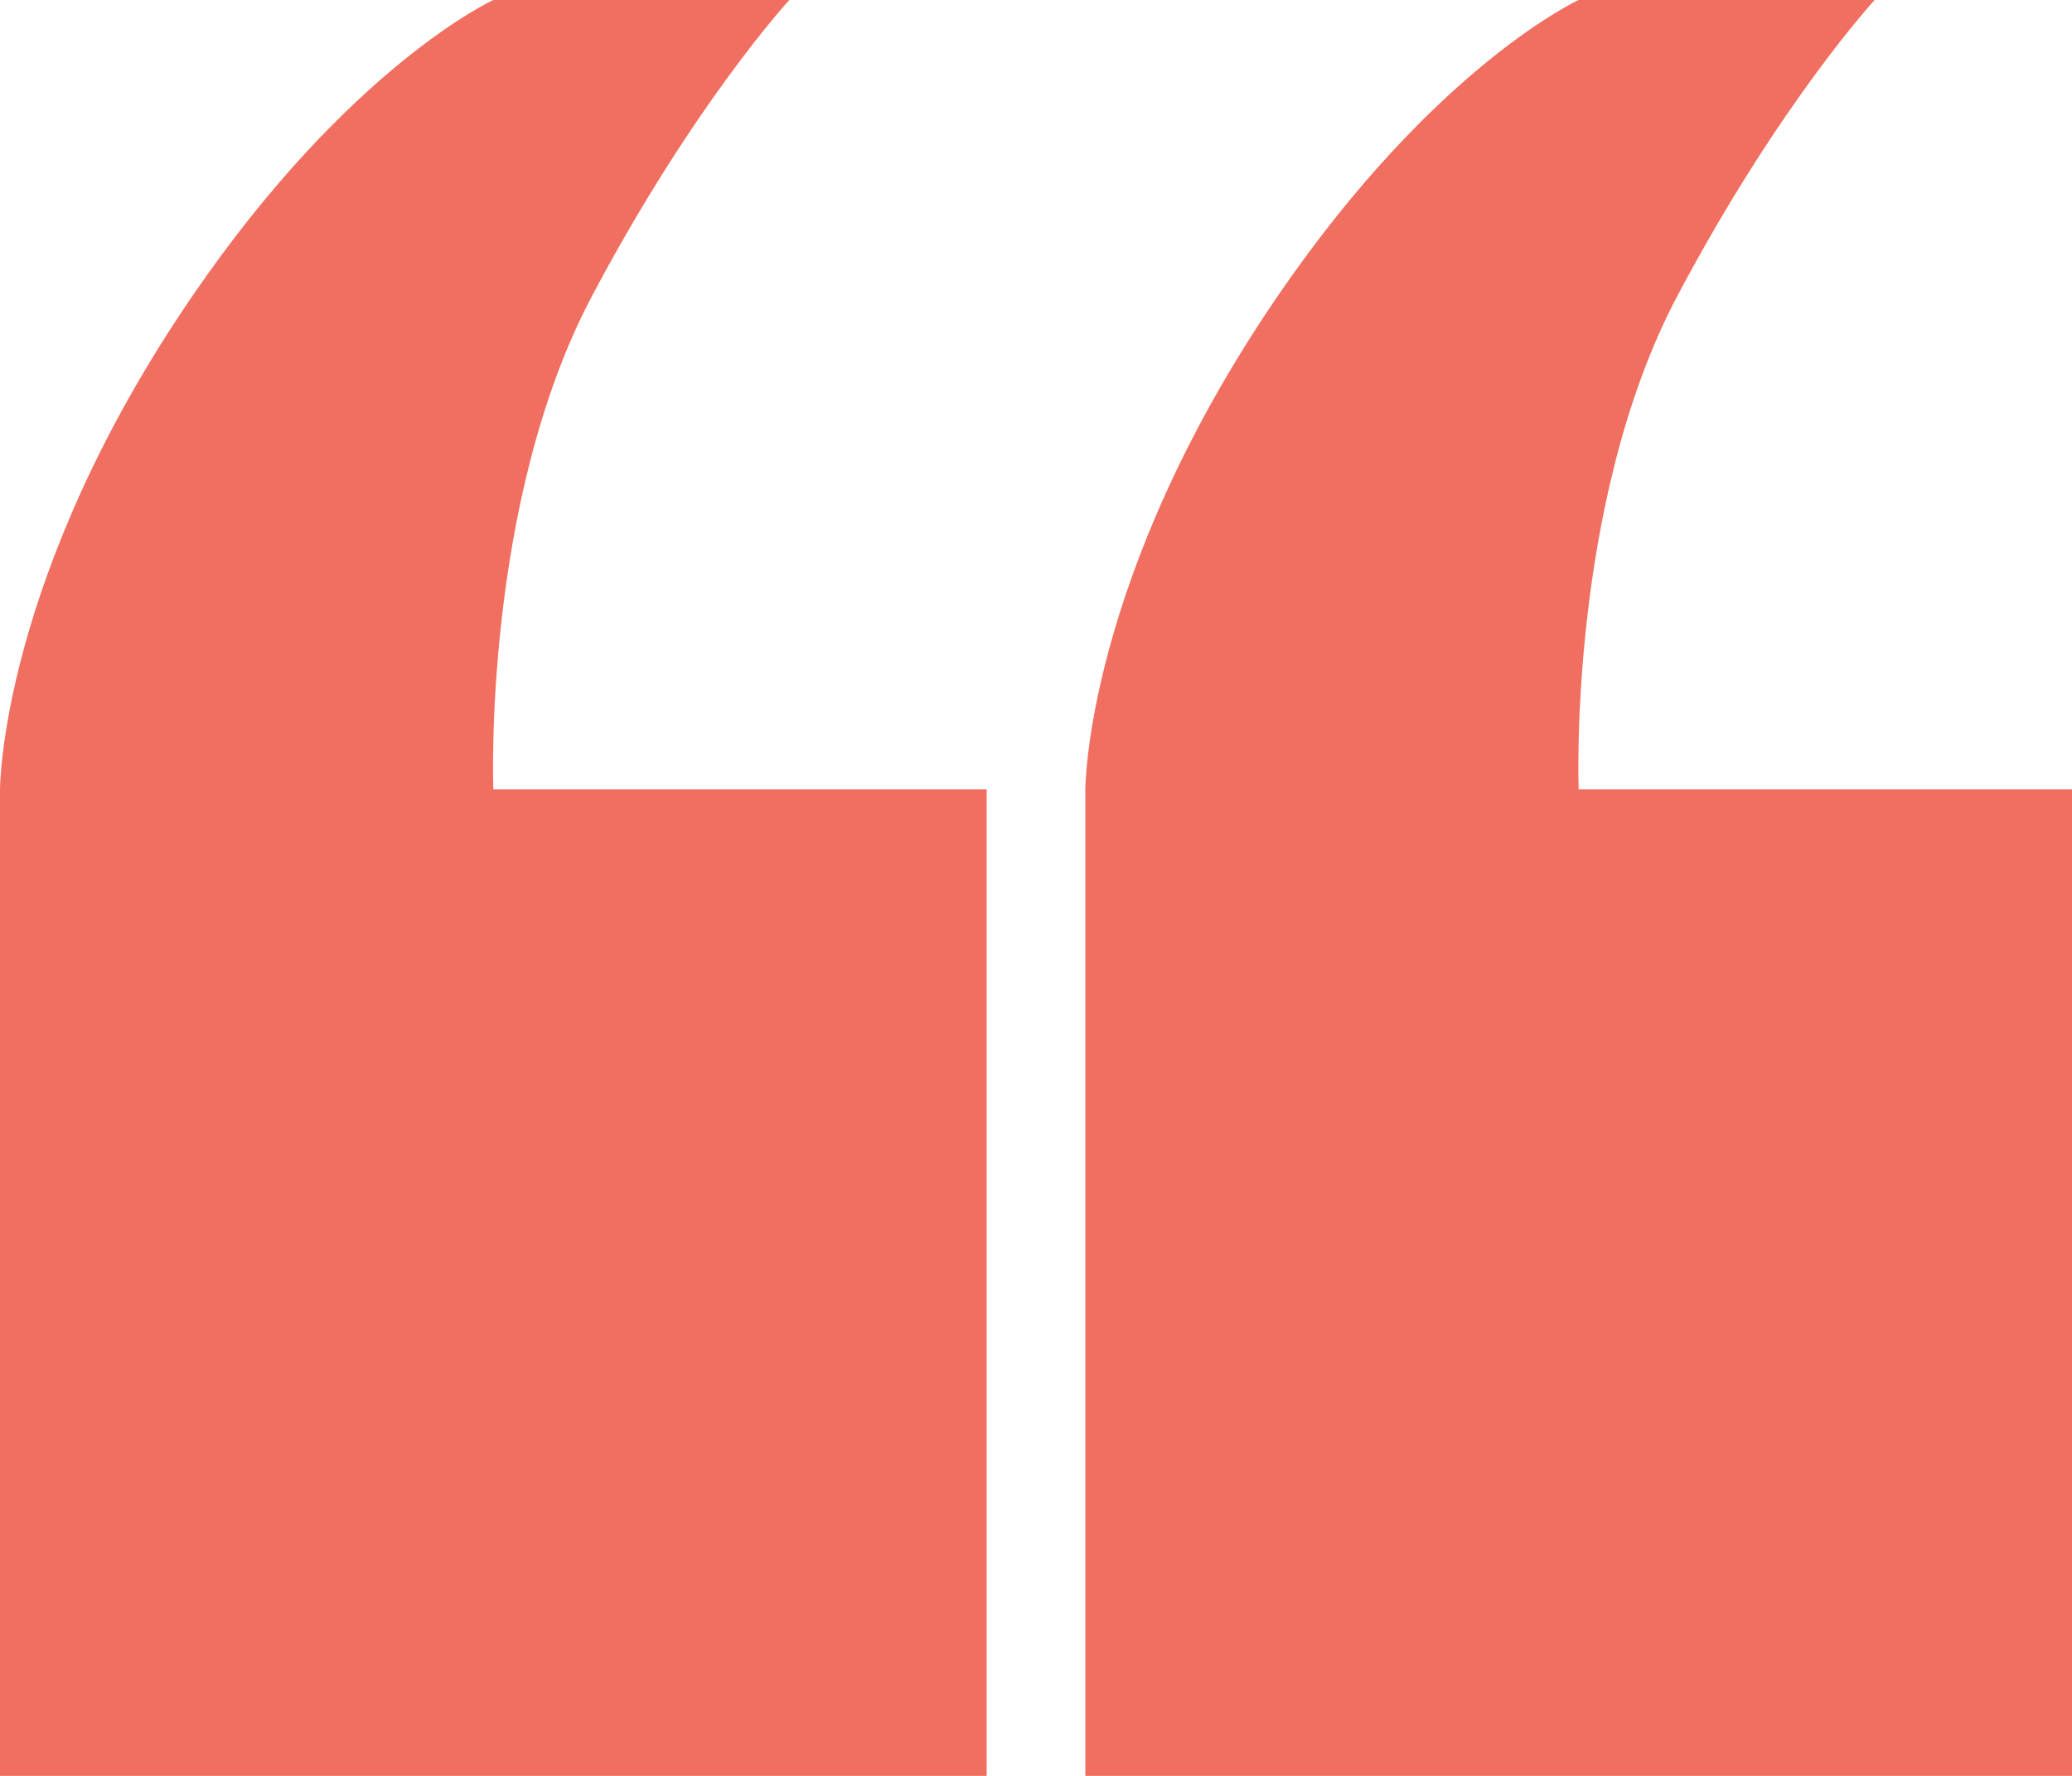
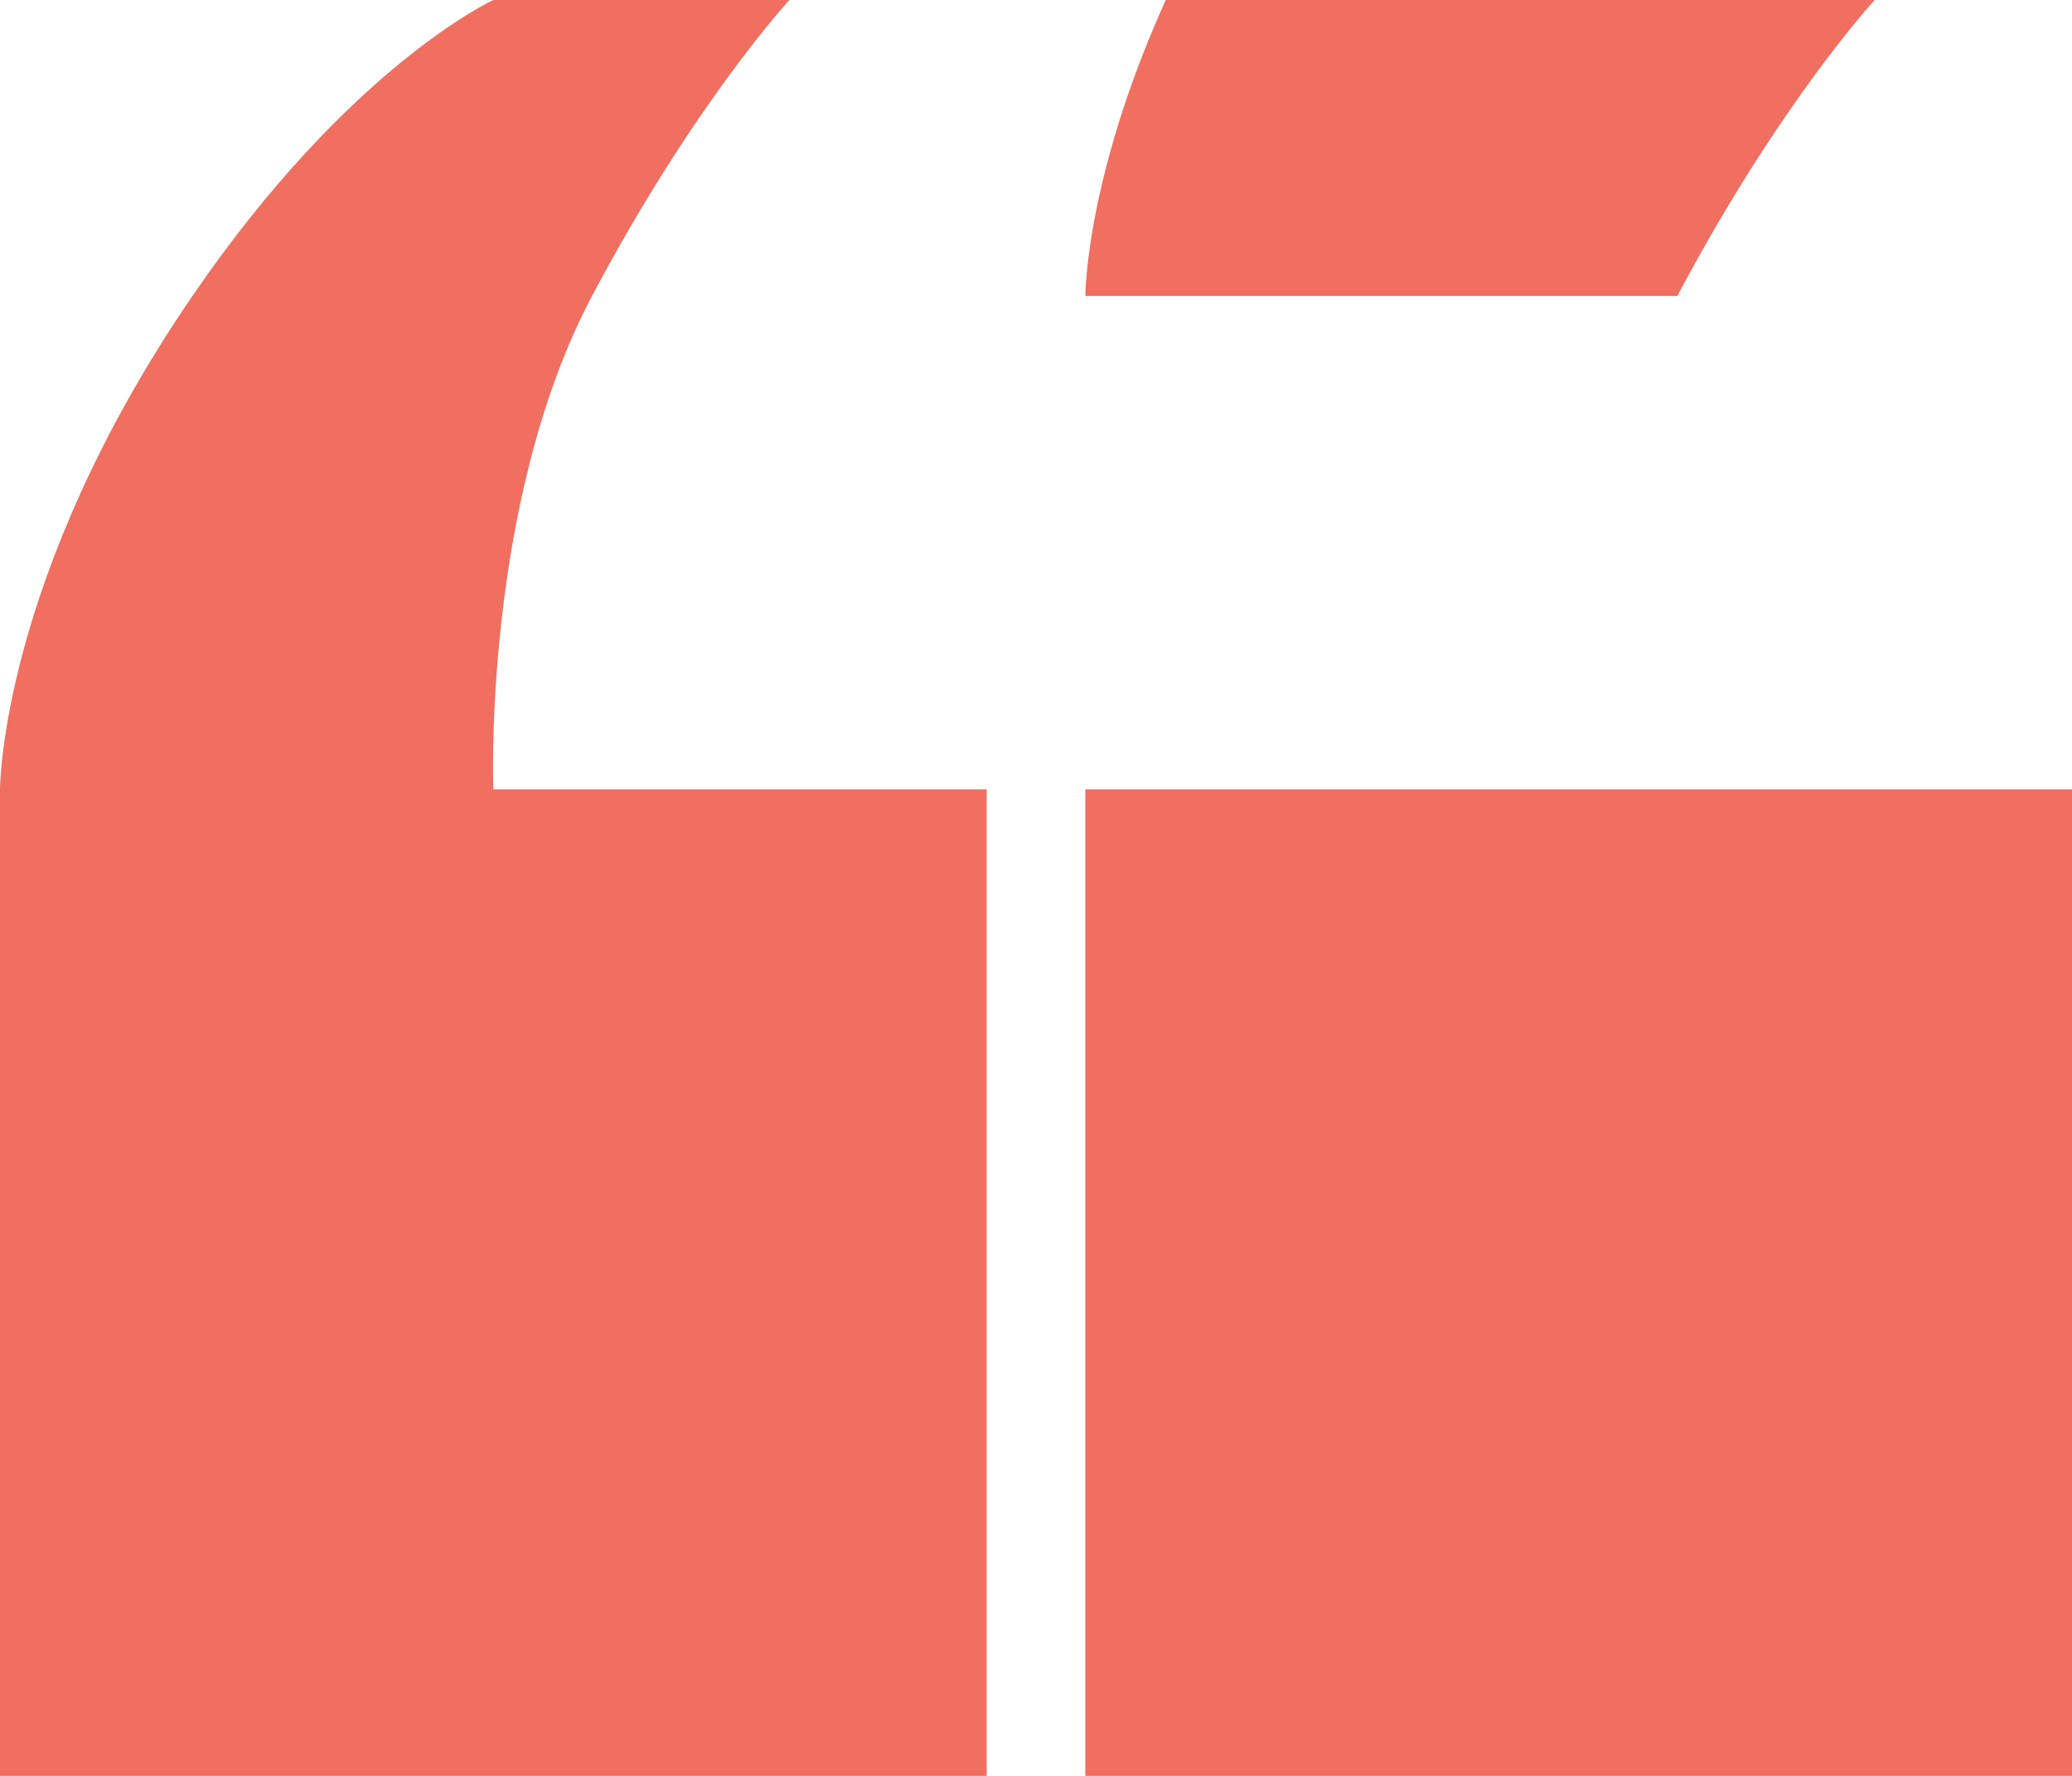
<svg xmlns="http://www.w3.org/2000/svg" width="420" height="360" fill="none">
  <g fill="#F06F60">
-     <path d="M0 160h200v200H0zM220 160h200v200H220zM100 0h60s-19.327 20.952-40 60c-22.229 41.988-20 100-20 100H0s0-43 39-100c31.988-46.752 61-60 61-60ZM320 0h60s-19.327 20.952-40 60c-22.229 41.988-20 100-20 100H220s0-43 39-100c31.988-46.752 61-60 61-60Z" />
+     <path d="M0 160h200v200H0zM220 160h200v200H220zM100 0h60s-19.327 20.952-40 60c-22.229 41.988-20 100-20 100H0s0-43 39-100c31.988-46.752 61-60 61-60ZM320 0h60s-19.327 20.952-40 60H220s0-43 39-100c31.988-46.752 61-60 61-60Z" />
  </g>
</svg>